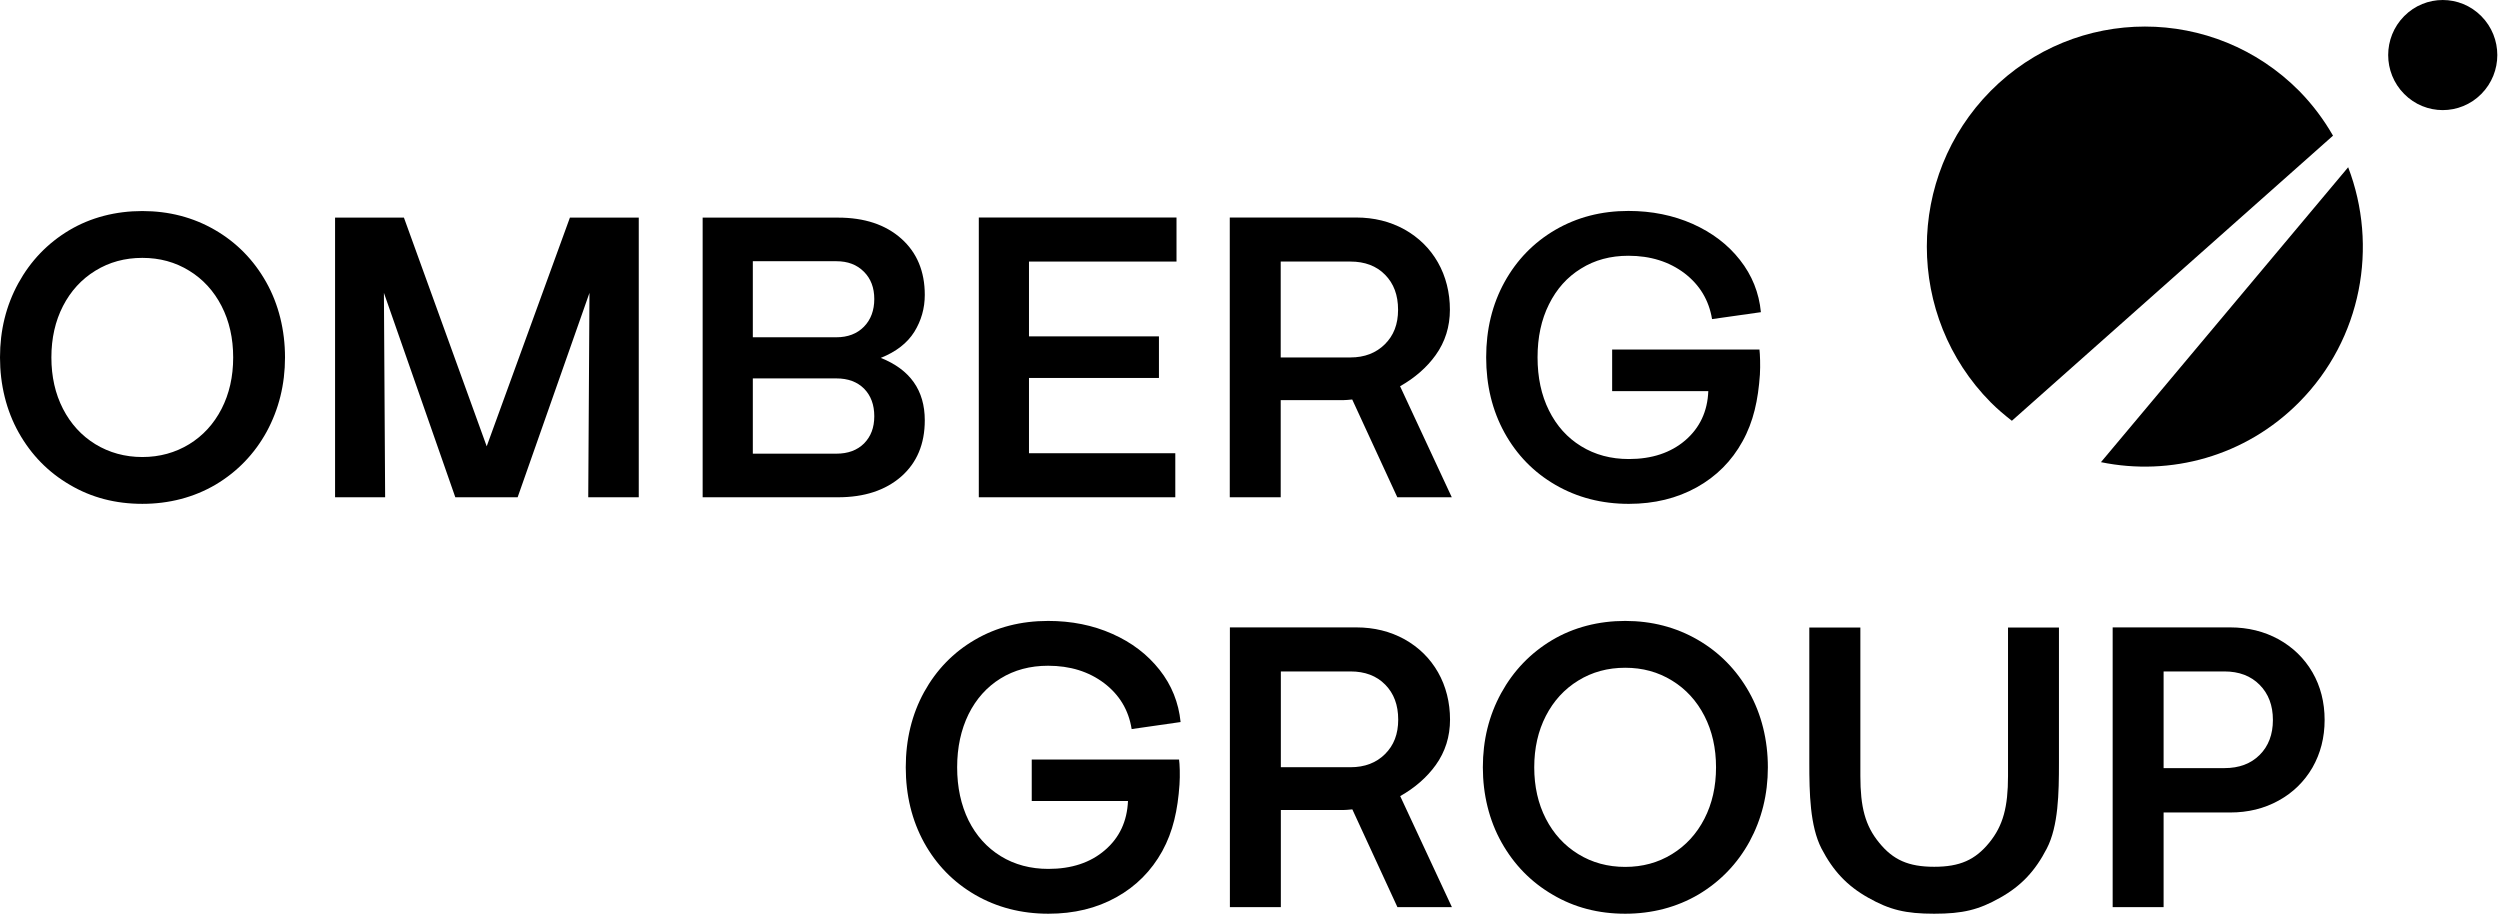
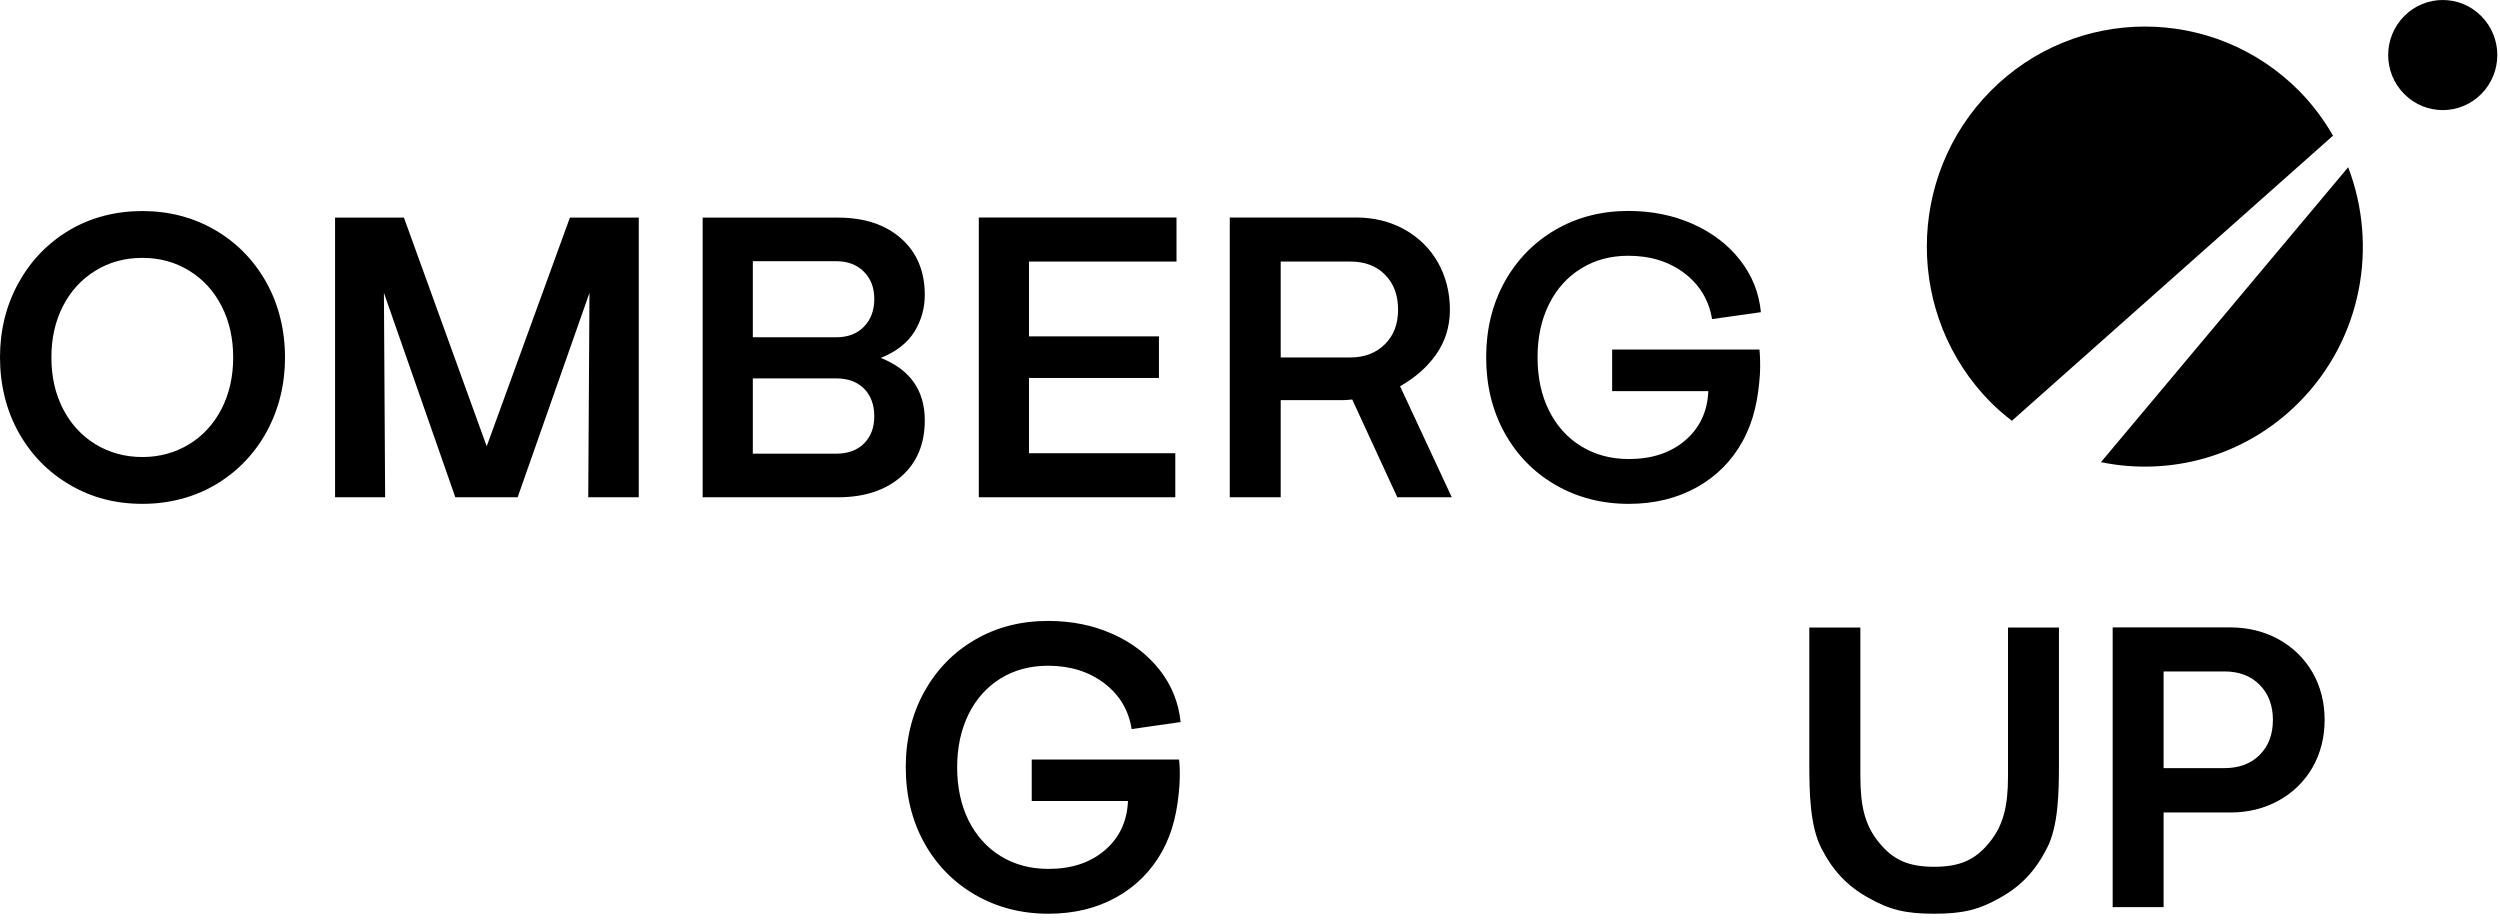
<svg xmlns="http://www.w3.org/2000/svg" width="184" height="68" viewBox="0 0 184 68" fill="none">
  <path d="M15.812 16.92C14.21 15.993 12.428 15.533 10.476 15.533C8.524 15.533 6.678 16.001 5.084 16.953C3.497 17.905 2.253 19.201 1.35 20.843C0.447 22.492 0 24.306 0 26.308C0 28.311 0.464 30.215 1.383 31.848C2.302 33.481 3.554 34.761 5.149 35.688C6.735 36.624 8.508 37.083 10.476 37.083C12.444 37.083 14.275 36.607 15.877 35.664C17.471 34.712 18.724 33.415 19.627 31.774C20.521 30.124 20.977 28.302 20.977 26.308C20.977 24.314 20.513 22.402 19.594 20.769C18.675 19.136 17.414 17.847 15.812 16.92ZM16.308 30.091C15.739 31.199 14.942 32.069 13.925 32.693C12.9 33.317 11.753 33.637 10.476 33.637C9.199 33.637 8.044 33.317 7.019 32.693C6.003 32.069 5.206 31.199 4.636 30.091C4.067 28.984 3.782 27.72 3.782 26.308C3.782 24.897 4.067 23.633 4.636 22.525C5.206 21.417 6.003 20.547 7.019 19.924C8.044 19.292 9.191 18.98 10.476 18.98C11.761 18.98 12.9 19.292 13.925 19.924C14.942 20.547 15.739 21.417 16.308 22.525C16.877 23.633 17.162 24.897 17.162 26.308C17.162 27.72 16.877 28.984 16.308 30.091Z" fill="black" />
  <path d="M35.821 32.849L29.729 16.017H24.661V36.599H28.346L28.256 21.556L33.511 36.599H38.098L43.385 21.556L43.295 36.599H47.013V16.017H41.945L35.821 32.849Z" fill="black" />
  <path d="M64.826 26.341C65.949 25.889 66.77 25.258 67.291 24.429C67.803 23.6 68.064 22.697 68.064 21.704C68.064 19.973 67.486 18.586 66.331 17.56C65.168 16.526 63.614 16.017 61.679 16.017H51.715V36.599H61.679C63.614 36.599 65.168 36.09 66.331 35.072C67.486 34.055 68.064 32.676 68.064 30.936C68.064 28.737 66.99 27.203 64.826 26.341ZM63.598 32.635C63.094 33.136 62.419 33.39 61.557 33.39H55.408V27.851H61.557C62.419 27.851 63.094 28.105 63.598 28.606C64.094 29.115 64.347 29.788 64.347 30.633C64.347 31.478 64.094 32.126 63.598 32.635ZM63.582 24.051C63.07 24.568 62.395 24.823 61.557 24.823H55.408V19.226H61.557C62.395 19.226 63.07 19.48 63.582 19.997C64.094 20.506 64.347 21.179 64.347 22.008C64.347 22.837 64.094 23.534 63.582 24.051Z" fill="black" />
  <path d="M86.502 33.358H75.733V27.818H85.298V24.757H75.733V19.251H86.591V16.009H72.04V36.599H86.502V33.358Z" fill="black" />
  <path d="M94.26 29.451H98.848C99.019 29.451 99.263 29.427 99.523 29.402L102.842 36.599H106.851L103.045 28.426C104.102 27.835 105.013 27.047 105.664 26.136C106.363 25.16 106.713 24.043 106.713 22.796C106.713 21.549 106.42 20.342 105.827 19.308C105.241 18.282 104.419 17.478 103.37 16.887C102.313 16.305 101.133 16.009 99.808 16.009H90.511V36.599H94.26V29.451ZM94.26 19.251H99.393C100.45 19.251 101.304 19.571 101.939 20.219C102.581 20.867 102.898 21.721 102.898 22.796C102.898 23.871 102.573 24.692 101.931 25.332C101.28 25.98 100.434 26.308 99.393 26.308H94.26V19.251Z" fill="black" />
  <path d="M114.482 35.689C116.084 36.616 117.882 37.084 119.882 37.084C121.761 37.084 123.429 36.673 124.876 35.869C126.324 35.065 127.455 33.932 128.252 32.48C129.057 31.027 129.399 29.444 129.529 27.572C129.57 26.875 129.537 26.062 129.496 25.726H118.654V28.787H125.731C125.674 30.281 125.104 31.487 124.039 32.406C122.965 33.325 121.582 33.785 119.882 33.785C118.565 33.785 117.394 33.473 116.369 32.841C115.352 32.217 114.563 31.339 114.002 30.207C113.441 29.082 113.164 27.778 113.164 26.3C113.164 24.823 113.441 23.527 114.002 22.402C114.563 21.27 115.344 20.392 116.361 19.768C117.369 19.136 118.532 18.824 119.85 18.824C121.477 18.824 122.851 19.259 123.982 20.113C125.104 20.974 125.779 22.099 126.007 23.486L129.602 22.977C129.464 21.541 128.951 20.261 128.057 19.128C127.17 17.995 126.007 17.117 124.576 16.477C123.144 15.845 121.574 15.525 119.85 15.525C117.849 15.525 116.06 15.993 114.465 16.921C112.879 17.848 111.635 19.128 110.732 20.761C109.829 22.402 109.382 24.249 109.382 26.3C109.382 28.352 109.829 30.207 110.732 31.848C111.635 33.481 112.879 34.761 114.482 35.689Z" fill="black" />
  <path d="M148.074 30.969L171.71 9.985C171.035 8.812 170.214 7.704 169.221 6.694C162.95 0.375 152.783 0.375 146.512 6.694C140.249 13.021 140.249 23.279 146.512 29.607C147.008 30.107 147.537 30.55 148.074 30.969Z" fill="black" />
  <path d="M154.63 34.015C159.737 35.065 165.252 33.604 169.213 29.608C173.849 24.93 175.045 18.11 172.825 12.309L154.63 34.015Z" fill="black" />
  <path d="M182.625 1.188C181.055 -0.396 178.517 -0.396 176.947 1.188C175.378 2.772 175.378 5.332 176.947 6.916C178.517 8.5 181.055 8.5 182.625 6.916C184.195 5.332 184.195 2.772 182.625 1.188Z" fill="black" />
  <path d="M73.642 49.935C74.651 49.311 75.814 48.999 77.14 48.999C78.758 48.999 80.133 49.426 81.264 50.279C82.394 51.141 83.069 52.265 83.289 53.66L86.892 53.143C86.746 51.707 86.233 50.427 85.347 49.303C84.452 48.17 83.297 47.284 81.865 46.652C80.434 46.012 78.856 45.7 77.14 45.7C75.139 45.7 73.341 46.16 71.755 47.087C70.161 48.014 68.917 49.303 68.014 50.936C67.119 52.569 66.664 54.415 66.664 56.475C66.664 58.535 67.119 60.382 68.014 62.015C68.917 63.648 70.169 64.928 71.763 65.855C73.366 66.782 75.163 67.25 77.164 67.25C79.051 67.25 80.71 66.848 82.166 66.036C83.614 65.231 84.737 64.099 85.542 62.647C86.339 61.194 86.681 59.618 86.811 57.747C86.859 57.041 86.827 56.229 86.778 55.901H75.936V58.954H83.02C82.955 60.447 82.394 61.654 81.32 62.573C80.255 63.492 78.864 63.951 77.164 63.951C75.847 63.951 74.675 63.639 73.659 63.016C72.634 62.384 71.845 61.506 71.284 60.382C70.73 59.249 70.446 57.944 70.446 56.475C70.446 55.006 70.73 53.702 71.284 52.569C71.845 51.437 72.634 50.558 73.642 49.935Z" fill="black" />
-   <path d="M124.95 47.087C123.347 46.16 121.566 45.7 119.614 45.7C117.662 45.7 115.816 46.168 114.221 47.12C112.635 48.072 111.391 49.368 110.488 51.01C109.585 52.659 109.138 54.473 109.138 56.475C109.138 58.478 109.602 60.382 110.521 62.015C111.44 63.648 112.692 64.928 114.287 65.855C115.873 66.791 117.646 67.25 119.614 67.25C121.582 67.25 123.413 66.774 125.015 65.831C126.609 64.879 127.862 63.582 128.765 61.941C129.659 60.291 130.115 58.469 130.115 56.475C130.115 54.481 129.651 52.569 128.732 50.936C127.813 49.303 126.552 48.014 124.95 47.087ZM125.446 60.258C124.877 61.366 124.08 62.236 123.063 62.86C122.038 63.492 120.891 63.804 119.614 63.804C118.337 63.804 117.182 63.492 116.157 62.86C115.141 62.236 114.344 61.366 113.774 60.258C113.205 59.151 112.92 57.887 112.92 56.475C112.92 55.064 113.205 53.8 113.774 52.692C114.344 51.584 115.141 50.714 116.157 50.091C117.182 49.459 118.329 49.147 119.614 49.147C120.899 49.147 122.038 49.459 123.063 50.091C124.08 50.714 124.877 51.584 125.446 52.692C126.015 53.8 126.3 55.064 126.3 56.475C126.3 57.887 126.015 59.151 125.446 60.258Z" fill="black" />
  <path d="M167.708 47.054C166.643 46.472 165.455 46.176 164.138 46.176H155.492V66.766H159.241V59.799H164.138C165.455 59.799 166.643 59.512 167.708 58.921C168.766 58.338 169.596 57.526 170.197 56.492C170.791 55.45 171.092 54.284 171.092 52.988C171.092 51.691 170.791 50.509 170.197 49.483C169.596 48.45 168.766 47.645 167.708 47.054ZM166.31 55.564C165.659 56.213 164.797 56.533 163.715 56.533H159.241V49.418H163.715C164.797 49.418 165.659 49.746 166.31 50.403C166.96 51.059 167.286 51.921 167.286 52.988C167.286 54.054 166.96 54.916 166.31 55.564Z" fill="black" />
-   <path d="M105.673 56.303C106.373 55.326 106.722 54.21 106.722 52.963C106.722 51.716 106.429 50.509 105.836 49.475C105.25 48.45 104.429 47.645 103.379 47.054C102.322 46.472 101.143 46.176 99.817 46.176H90.52V66.766H94.27V59.618H98.857C99.028 59.618 99.272 59.594 99.532 59.569L102.851 66.766H106.861L103.054 58.593C104.111 58.002 105.022 57.214 105.673 56.303ZM94.27 49.418H99.402C100.459 49.418 101.313 49.738 101.948 50.386C102.59 51.035 102.908 51.888 102.908 52.963C102.908 54.038 102.582 54.859 101.94 55.499C101.289 56.147 100.443 56.467 99.402 56.467H94.27V49.418Z" fill="black" />
  <path d="M147.79 57.115C147.79 59.388 147.432 60.767 146.407 62.023C145.374 63.286 144.252 63.795 142.356 63.795C140.461 63.795 139.331 63.286 138.306 62.023C137.273 60.767 136.923 59.388 136.923 57.115V46.184H133.165V56.147C133.165 58.371 133.214 60.8 134.06 62.449C134.914 64.091 135.939 65.198 137.509 66.076C139.078 66.963 140.25 67.25 142.356 67.25C144.463 67.25 145.634 66.963 147.204 66.076C148.774 65.198 149.799 64.091 150.645 62.449C151.499 60.8 151.539 58.371 151.539 56.147V46.184H147.79V57.115Z" fill="black" />
</svg>